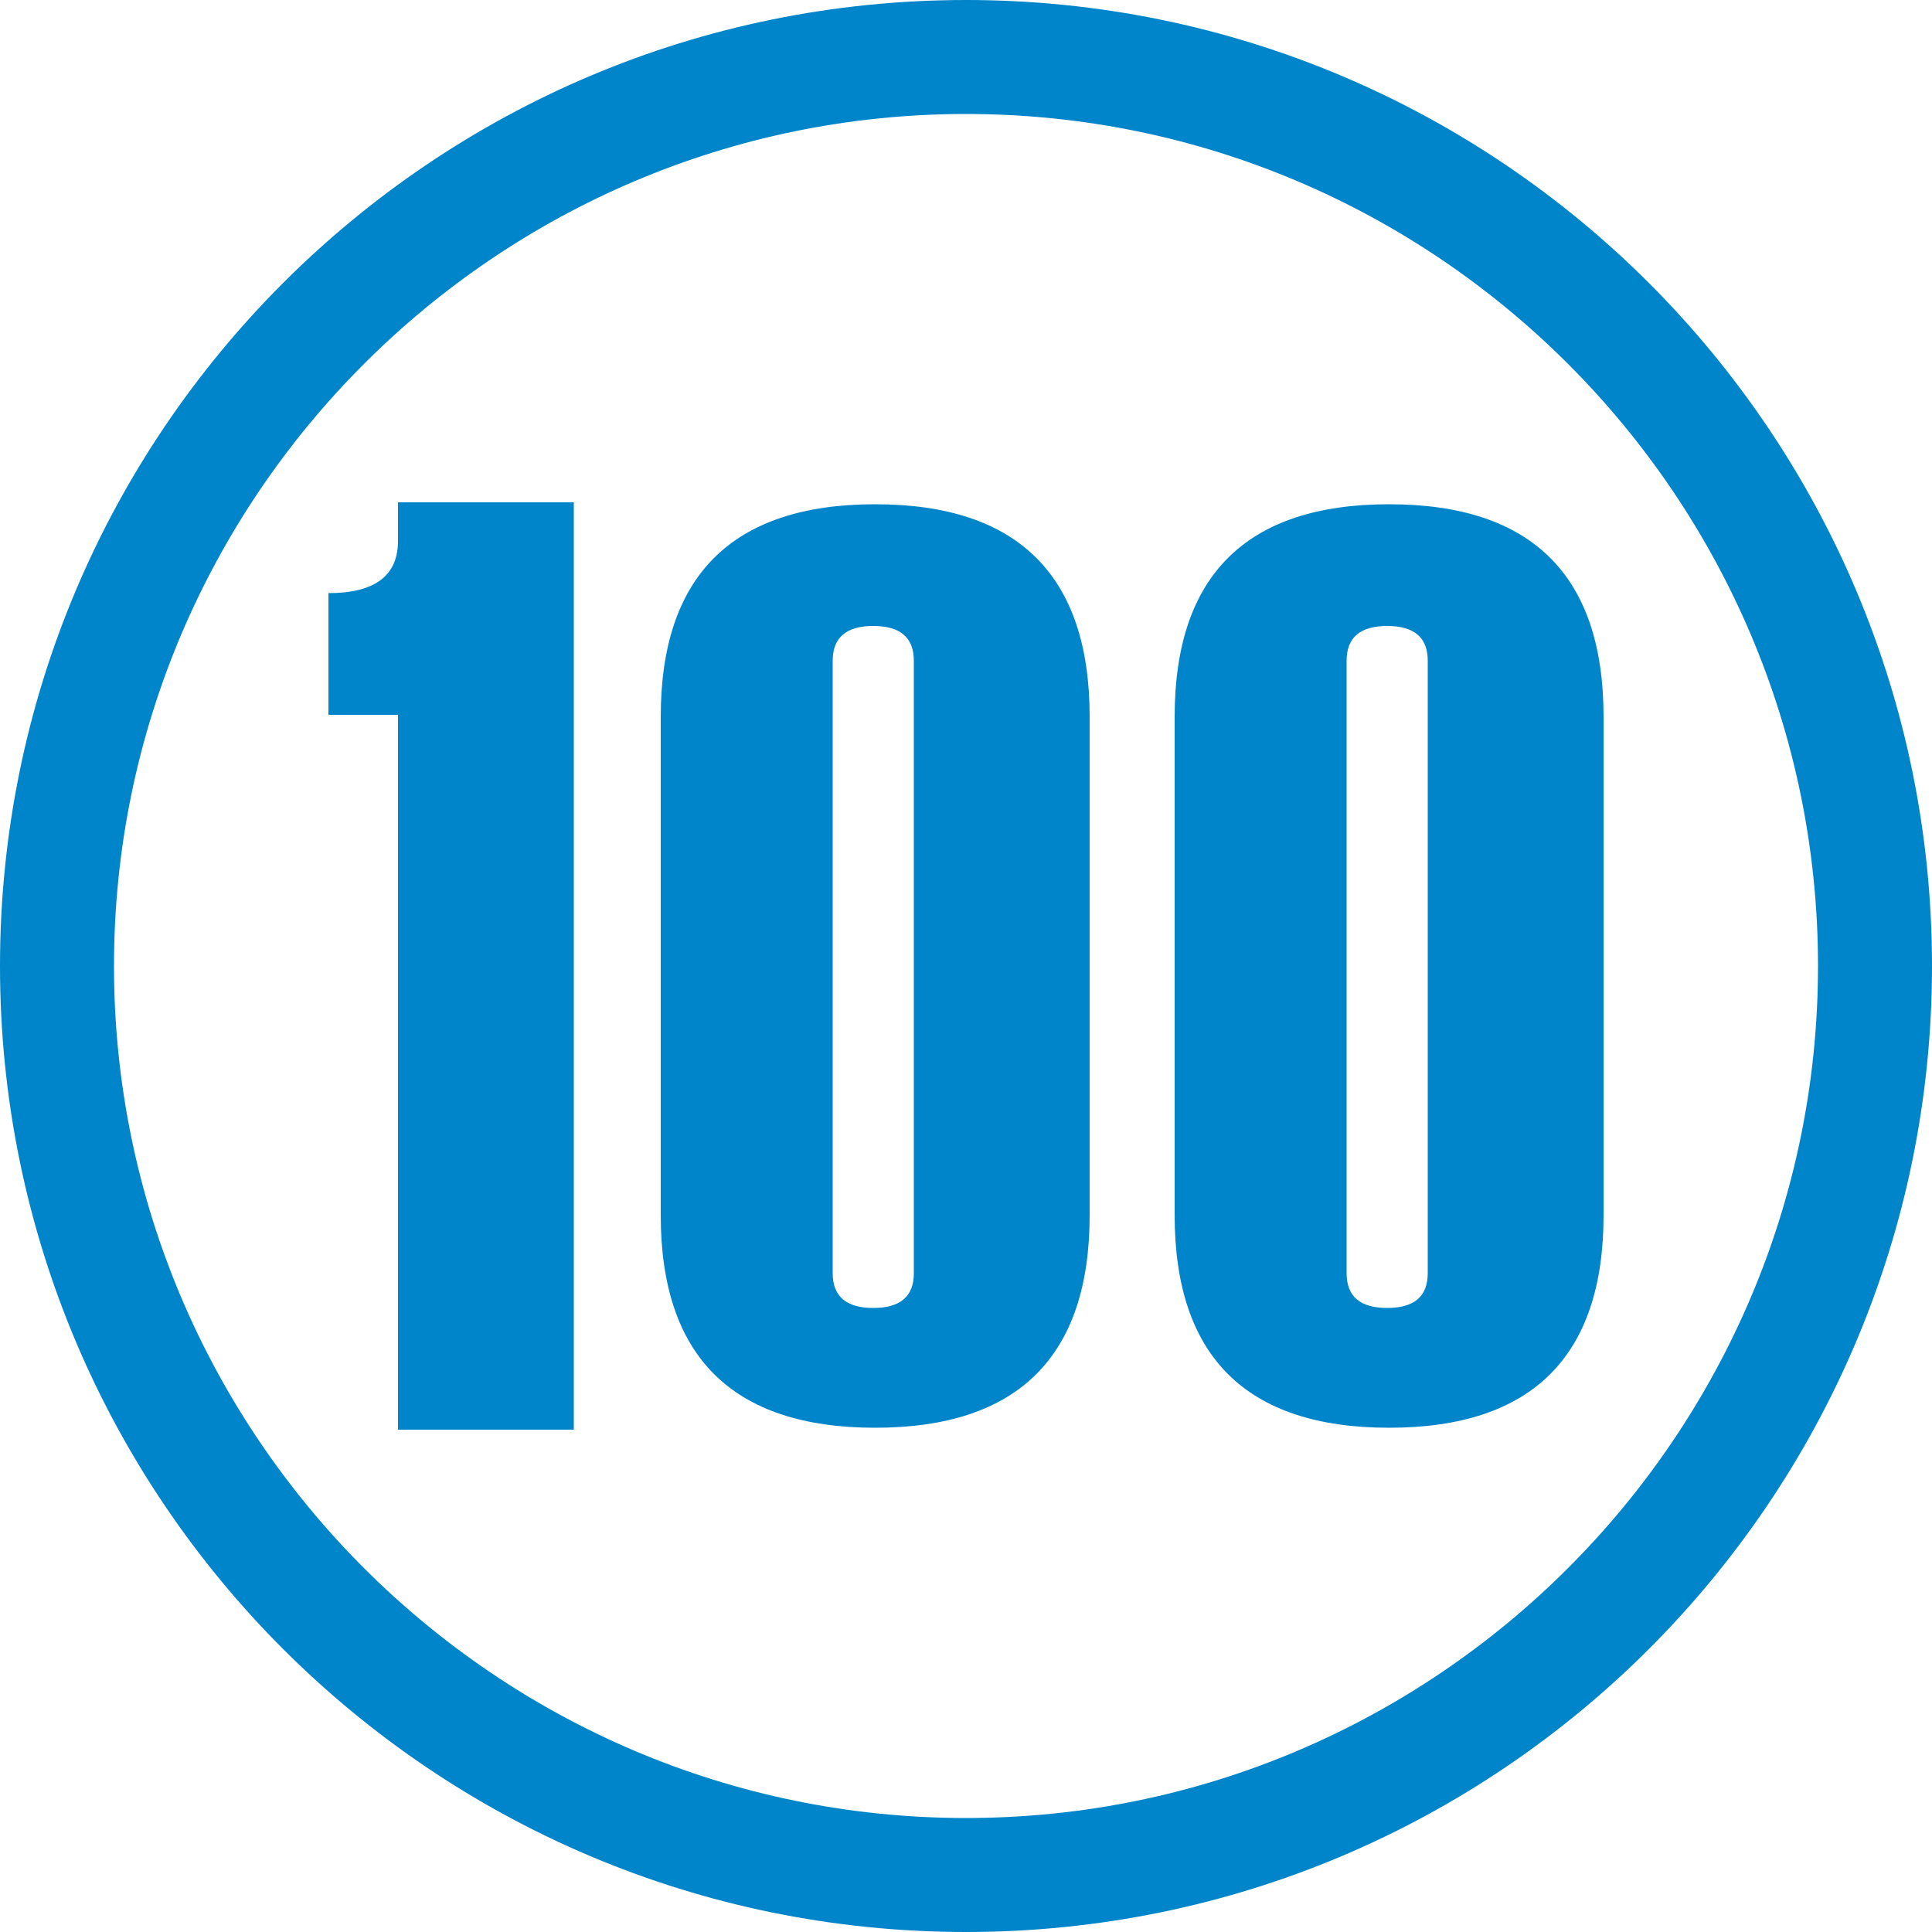
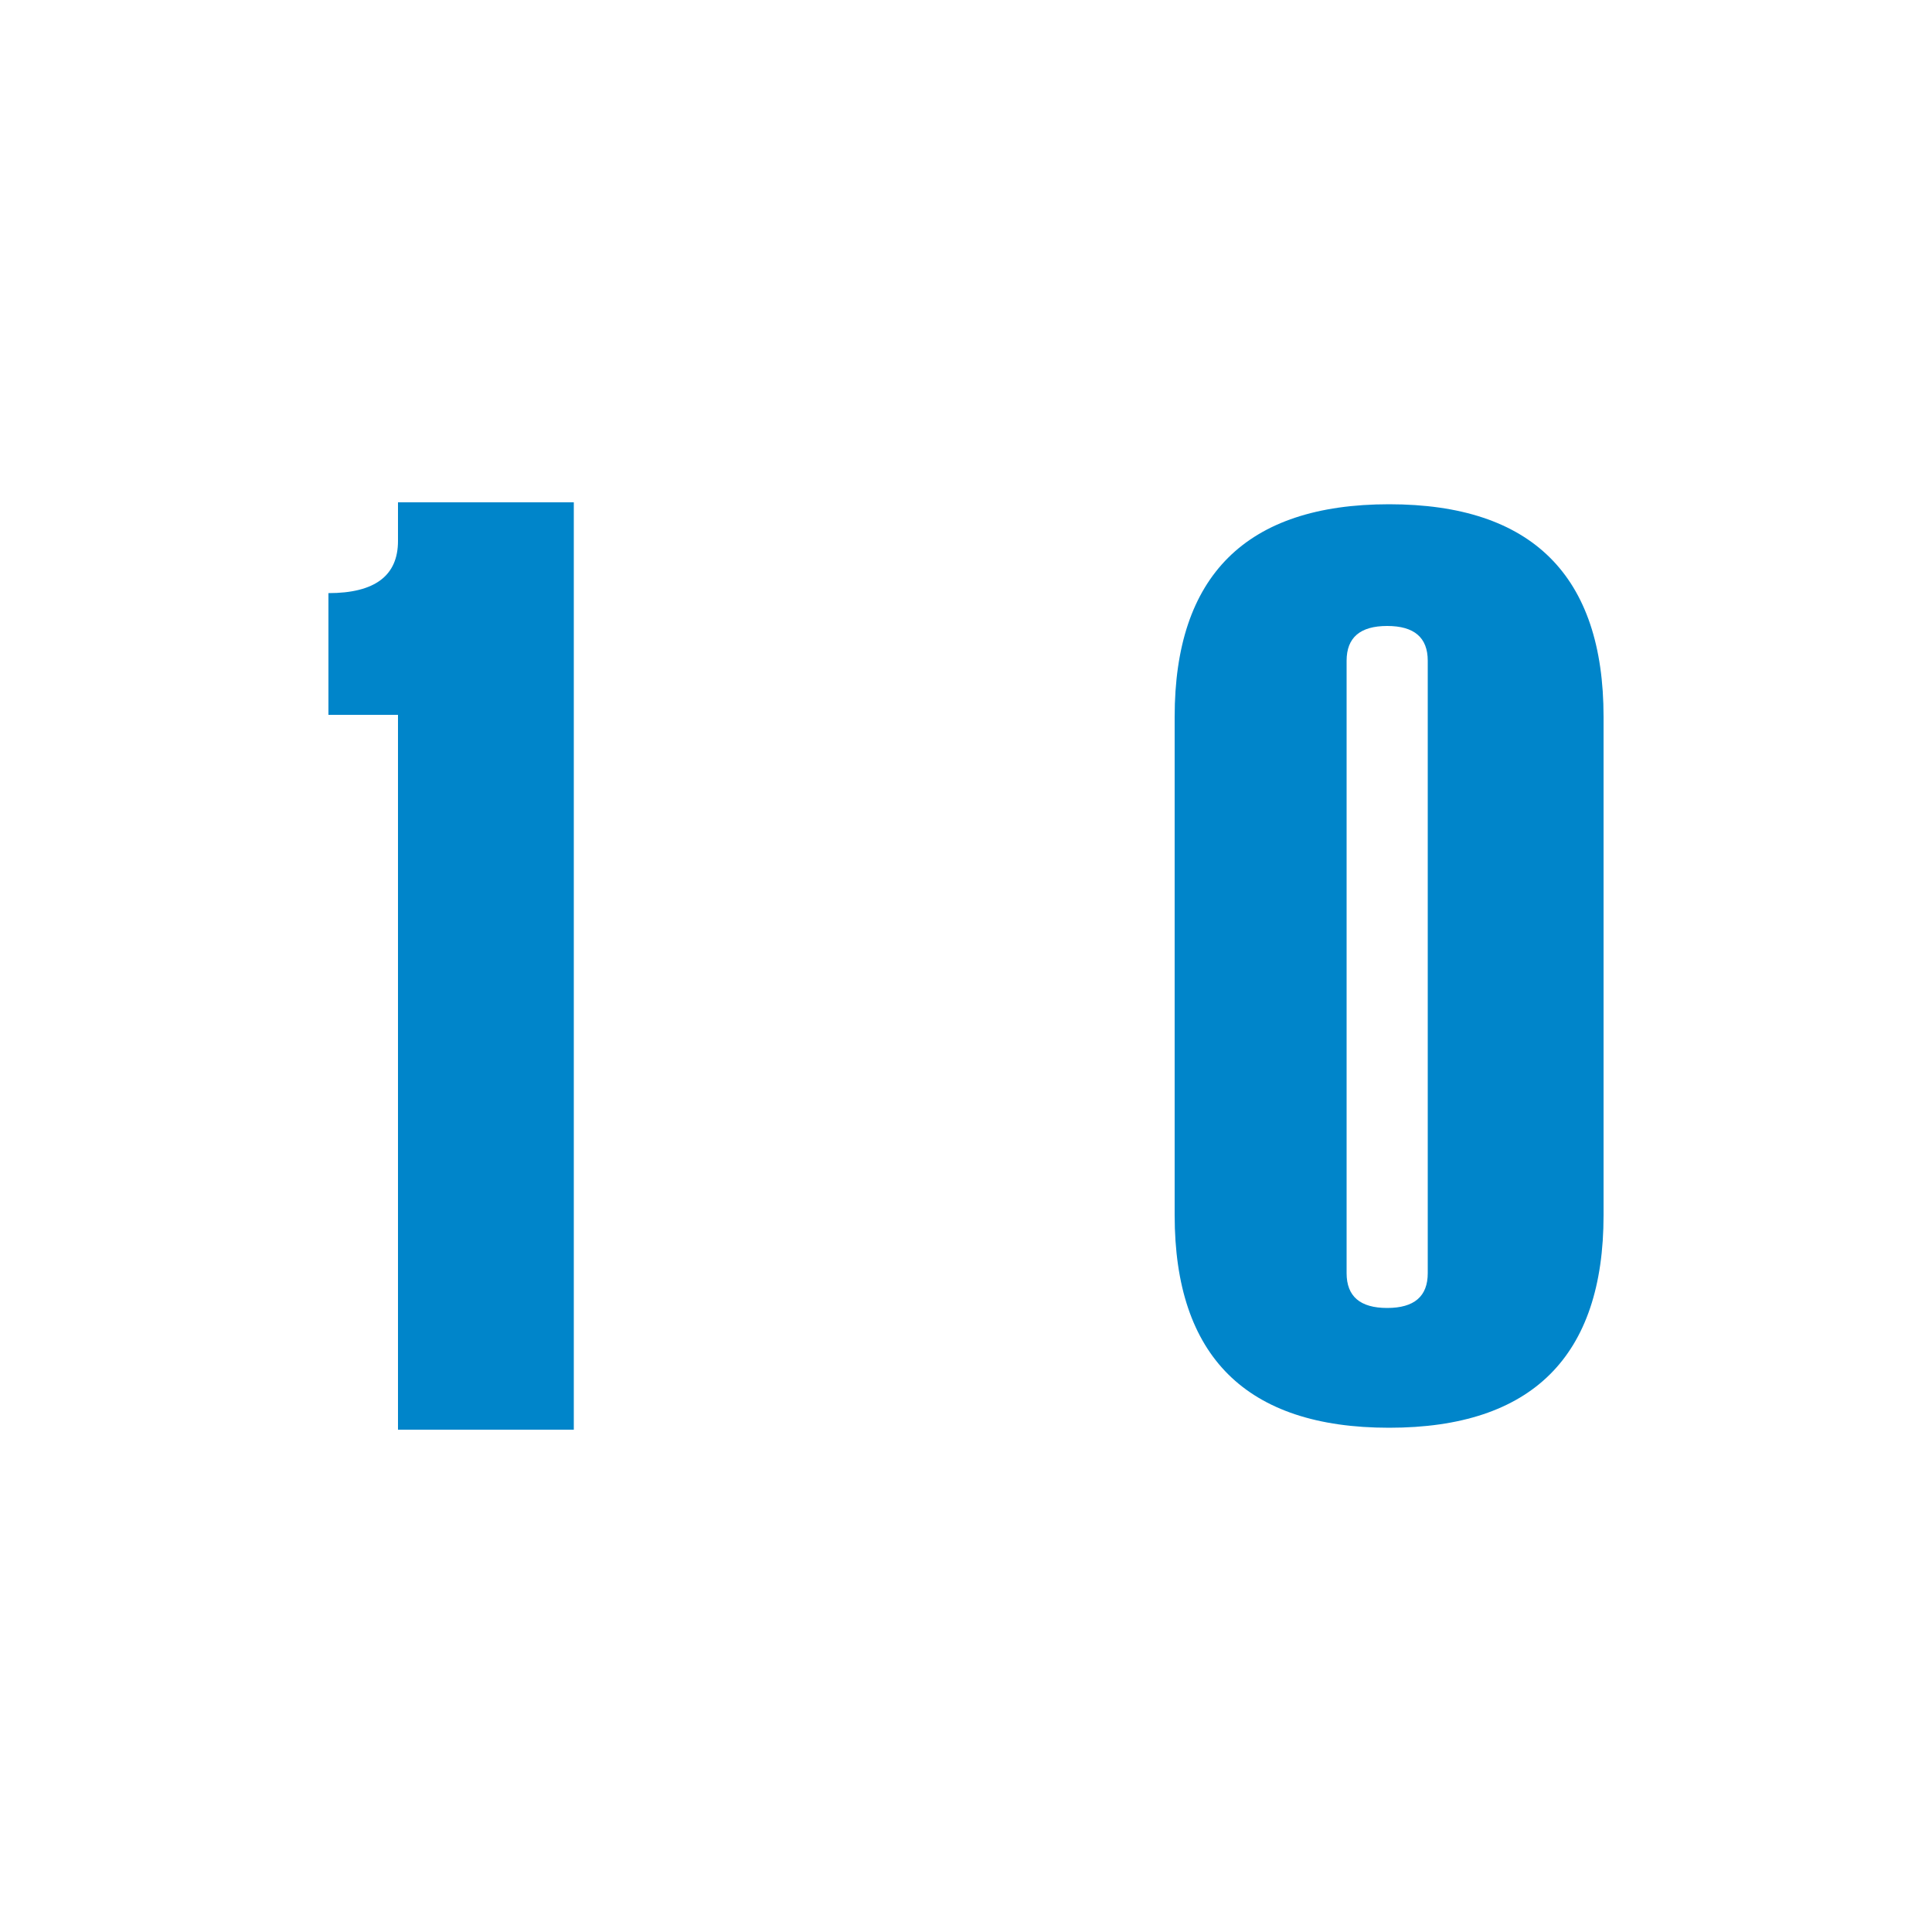
<svg xmlns="http://www.w3.org/2000/svg" version="1.1" id="Layer_1" x="0px" y="0px" viewBox="0 0 100 100" style="enable-background:new 0 0 100 100;" xml:space="preserve">
  <style type="text/css">
	.st0{fill:none;}
	.st1{fill:#0085CA;}
</style>
  <g>
    <g id="Ellipse_73">
      <circle class="st0" cx="50" cy="50" r="50" />
-       <path class="st1" d="M50,100C22.4,100,0,77.6,0,50S22.4,0,50,0s50,22.4,50,50S77.6,100,50,100z M50,5.9C25.7,5.9,5.9,25.7,5.9,50    S25.7,94.1,50,94.1S94.1,74.3,94.1,50S74.3,5.9,50,5.9z" />
    </g>
  </g>
  <g id="_100-years-white" transform="translate(-38.513 -32.5)">
    <g id="Group_2627" transform="translate(38.513 32.5)">
      <path id="Path_7754" class="st1" d="M17,30.7c2.4,0,3.6-0.9,3.6-2.7v-2h9.1V74h-9.1V37H17V30.7z" />
-       <path id="Path_7755" class="st1" d="M56.4,62.9c0,7.3-3.7,11-11.1,11c-7.4,0-11.1-3.7-11.1-11V37.1c0-7.3,3.7-11,11.1-11    c7.4,0,11.1,3.7,11.1,11V62.9z M47.3,34.2c0-1.2-0.7-1.8-2.1-1.8c-1.4,0-2.1,0.6-2.1,1.8v31.7c0,1.2,0.7,1.8,2.1,1.8    c1.4,0,2.1-0.6,2.1-1.8V34.2z" />
      <path id="Path_7756" class="st1" d="M83,62.9c0,7.3-3.7,11-11.1,11c-7.4,0-11.1-3.7-11.1-11V37.1c0-7.3,3.7-11,11.1-11    c7.4,0,11.1,3.7,11.1,11V62.9z M73.9,34.2c0-1.2-0.7-1.8-2.1-1.8c-1.4,0-2.1,0.6-2.1,1.8v31.7c0,1.2,0.7,1.8,2.1,1.8    c1.4,0,2.1-0.6,2.1-1.8V34.2z" />
    </g>
  </g>
</svg>